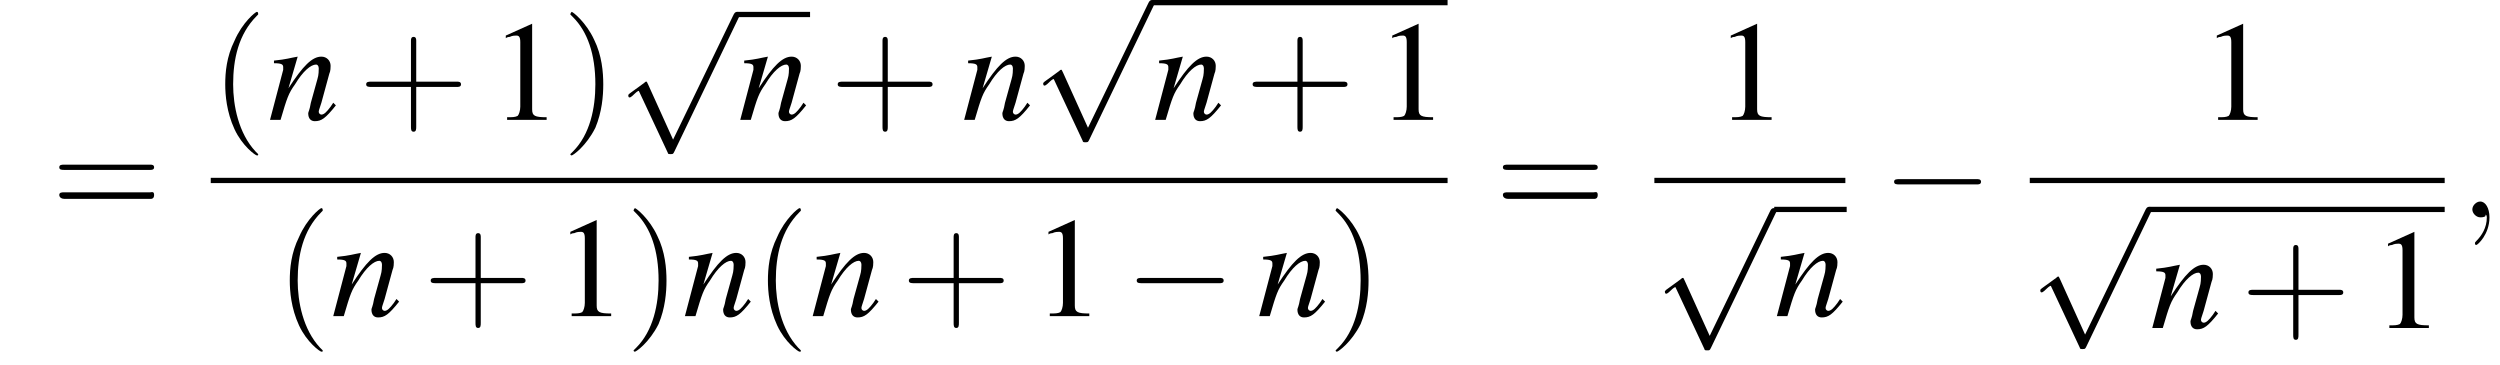
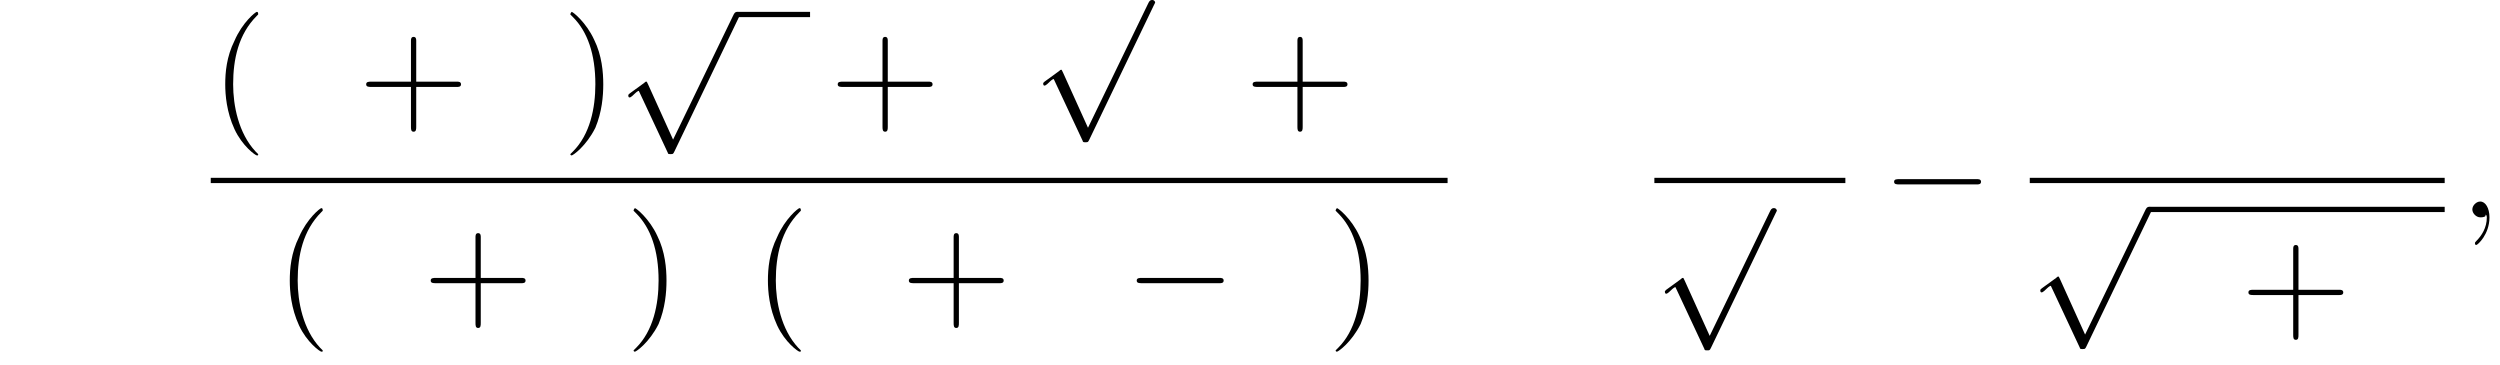
<svg xmlns="http://www.w3.org/2000/svg" xmlns:xlink="http://www.w3.org/1999/xlink" height="27.7pt" version="1.1" viewBox="141.7 70.2 189.8 27.7" width="189.8pt">
  <defs>
    <path d="M7.2 -2.5C7.3 -2.5 7.5 -2.5 7.5 -2.7S7.3 -2.9 7.2 -2.9H1.3C1.1 -2.9 0.9 -2.9 0.9 -2.7S1.1 -2.5 1.3 -2.5H7.2Z" id="g1-0" />
    <path d="M4.2 9.3L2.3 5.1C2.2 4.9 2.2 4.9 2.2 4.9C2.1 4.9 2.1 4.9 2 5L0.9 5.8C0.8 5.9 0.8 5.9 0.8 5.9C0.8 6 0.8 6.1 0.9 6.1C1 6.1 1.2 5.9 1.3 5.8C1.3 5.8 1.5 5.6 1.6 5.6L3.8 10.3C3.8 10.4 3.9 10.4 4 10.4C4.2 10.4 4.2 10.4 4.3 10.2L9.2 0C9.3 -0.2 9.3 -0.2 9.3 -0.2C9.3 -0.3 9.2 -0.4 9.1 -0.4C9 -0.4 8.9 -0.4 8.8 -0.2L4.2 9.3Z" id="g1-112" />
-     <path d="M3.2 -7.3L1.2 -6.4V-6.2C1.3 -6.3 1.5 -6.3 1.5 -6.3C1.7 -6.4 1.9 -6.4 2 -6.4C2.2 -6.4 2.3 -6.3 2.3 -5.9V-1C2.3 -0.7 2.2 -0.4 2.1 -0.3C1.9 -0.2 1.7 -0.2 1.3 -0.2V0H4.3V-0.2C3.4 -0.2 3.2 -0.3 3.2 -0.8V-7.3L3.2 -7.3Z" id="g3-49" />
    <use id="g11-49" xlink:href="#g3-49" />
    <path d="M3.6 2.6C3.6 2.6 3.6 2.6 3.4 2.4C2.1 1 1.7 -1.1 1.7 -2.7C1.7 -4.6 2.1 -6.5 3.5 -7.9C3.6 -8 3.6 -8 3.6 -8C3.6 -8.1 3.6 -8.2 3.5 -8.2C3.4 -8.2 2.4 -7.4 1.8 -6C1.2 -4.8 1.1 -3.6 1.1 -2.7C1.1 -1.9 1.2 -0.6 1.8 0.7C2.4 2 3.4 2.7 3.5 2.7C3.6 2.7 3.6 2.7 3.6 2.6Z" id="g12-40" />
    <path d="M3.1 -2.7C3.1 -3.6 3 -4.9 2.4 -6.1C1.8 -7.4 0.8 -8.2 0.7 -8.2C0.7 -8.2 0.6 -8.1 0.6 -8C0.6 -8 0.6 -8 0.8 -7.8C1.9 -6.7 2.5 -5 2.5 -2.7C2.5 -0.9 2.1 1.1 0.8 2.4C0.6 2.6 0.6 2.6 0.6 2.6C0.6 2.7 0.7 2.7 0.7 2.7C0.8 2.7 1.8 2 2.5 0.6C3 -0.6 3.1 -1.8 3.1 -2.7Z" id="g12-41" />
    <path d="M4.4 -2.5H7.5C7.6 -2.5 7.8 -2.5 7.8 -2.7S7.6 -2.9 7.5 -2.9H4.4V-6C4.4 -6.1 4.4 -6.3 4.2 -6.3S4 -6.1 4 -6V-2.9H1C0.8 -2.9 0.6 -2.9 0.6 -2.7S0.8 -2.5 1 -2.5H4V0.5C4 0.7 4 0.9 4.2 0.9S4.4 0.7 4.4 0.5V-2.5Z" id="g12-43" />
-     <path d="M7.5 -3.6C7.6 -3.6 7.8 -3.6 7.8 -3.8S7.6 -4 7.5 -4H1C0.8 -4 0.6 -4 0.6 -3.8S0.8 -3.6 1 -3.6H7.5ZM7.5 -1.4C7.6 -1.4 7.8 -1.4 7.8 -1.7S7.6 -1.9 7.5 -1.9H1C0.8 -1.9 0.6 -1.9 0.6 -1.7S0.8 -1.4 1 -1.4H7.5Z" id="g12-61" />
-     <path d="M5 -1.3L4.8 -1C4.5 -0.6 4.3 -0.4 4.1 -0.4C4 -0.4 3.9 -0.5 3.9 -0.6C3.9 -0.7 3.9 -0.7 4.1 -1.3L4.7 -3.5C4.8 -3.7 4.8 -4 4.8 -4.1C4.8 -4.5 4.5 -4.8 4.1 -4.8C3.4 -4.8 2.7 -4.1 1.6 -2.4L2.3 -4.8L2.3 -4.8C1.7 -4.7 1.5 -4.6 0.5 -4.5V-4.3C1.1 -4.3 1.2 -4.2 1.2 -4C1.2 -3.9 1.2 -3.9 1.2 -3.8L0.2 0H1C1.5 -1.7 1.6 -2 2.1 -2.7C2.7 -3.7 3.3 -4.2 3.7 -4.2C3.8 -4.2 3.9 -4.1 3.9 -3.9C3.9 -3.8 3.9 -3.4 3.8 -3.1L3.3 -1.3C3.2 -0.7 3.1 -0.6 3.1 -0.5C3.1 -0.1 3.3 0.1 3.6 0.1C4.1 0.1 4.4 -0.1 5.2 -1.1L5 -1.3Z" id="g8-110" />
    <path d="M2.2 0C2.2 -0.7 1.9 -1.2 1.5 -1.2C1.2 -1.2 0.9 -0.9 0.9 -0.6C0.9 -0.3 1.2 0 1.5 0C1.6 0 1.8 0 1.9 -0.1C1.9 -0.2 1.9 -0.2 1.9 -0.2S2 -0.2 2 0C2 0.8 1.6 1.4 1.2 1.8C1.1 1.9 1.1 1.9 1.1 2C1.1 2.1 1.2 2.1 1.2 2.1C1.3 2.1 2.2 1.3 2.2 0Z" id="g7-59" />
  </defs>
  <g id="page1">
    <use x="145.6" xlink:href="#g12-61" y="86.7" />
    <use x="157.7" xlink:href="#g12-40" y="79.3" />
    <use x="162" xlink:href="#g8-110" y="79.3" />
    <use x="168.9" xlink:href="#g12-43" y="79.3" />
    <use x="178.9" xlink:href="#g11-49" y="79.3" />
    <use x="184.4" xlink:href="#g12-41" y="79.3" />
    <use x="188.6" xlink:href="#g1-112" y="71.5" />
    <rect height="0.4" width="5.5" x="197.7" y="71.1" />
    <use x="197.7" xlink:href="#g8-110" y="79.3" />
    <use x="204.7" xlink:href="#g12-43" y="79.3" />
    <use x="214.7" xlink:href="#g8-110" y="79.3" />
    <use x="220.1" xlink:href="#g1-112" y="70.6" />
-     <rect height="0.4" width="22.4" x="229.2" y="70.2" />
    <use x="229.2" xlink:href="#g8-110" y="79.3" />
    <use x="236.2" xlink:href="#g12-43" y="79.3" />
    <use x="246.2" xlink:href="#g11-49" y="79.3" />
    <rect height="0.4" width="93.9" x="157.7" y="83.7" />
    <use x="162.6" xlink:href="#g12-40" y="94.2" />
    <use x="166.8" xlink:href="#g8-110" y="94.2" />
    <use x="173.8" xlink:href="#g12-43" y="94.2" />
    <use x="183.8" xlink:href="#g11-49" y="94.2" />
    <use x="189.2" xlink:href="#g12-41" y="94.2" />
    <use x="193.5" xlink:href="#g8-110" y="94.2" />
    <use x="198.9" xlink:href="#g12-40" y="94.2" />
    <use x="203.2" xlink:href="#g8-110" y="94.2" />
    <use x="210.1" xlink:href="#g12-43" y="94.2" />
    <use x="220.1" xlink:href="#g11-49" y="94.2" />
    <use x="227.1" xlink:href="#g1-0" y="94.2" />
    <use x="237.1" xlink:href="#g8-110" y="94.2" />
    <use x="242.5" xlink:href="#g12-41" y="94.2" />
    <use x="255.2" xlink:href="#g12-61" y="86.7" />
    <use x="271.9" xlink:href="#g11-49" y="79.3" />
    <rect height="0.4" width="14.5" x="267.3" y="83.7" />
    <use x="267.3" xlink:href="#g1-112" y="86.4" />
-     <rect height="0.4" width="5.5" x="276.4" y="85.9" />
    <use x="276.4" xlink:href="#g8-110" y="94.2" />
    <use x="284.6" xlink:href="#g1-0" y="86.7" />
    <use x="308.8" xlink:href="#g11-49" y="79.3" />
    <rect height="0.4" width="31.5" x="295.8" y="83.7" />
    <use x="295.8" xlink:href="#g1-112" y="86.3" />
    <rect height="0.4" width="22.4" x="304.9" y="85.9" />
    <use x="304.9" xlink:href="#g8-110" y="95.1" />
    <use x="311.8" xlink:href="#g12-43" y="95.1" />
    <use x="321.8" xlink:href="#g11-49" y="95.1" />
    <use x="328.5" xlink:href="#g7-59" y="86.7" />
  </g>
</svg>